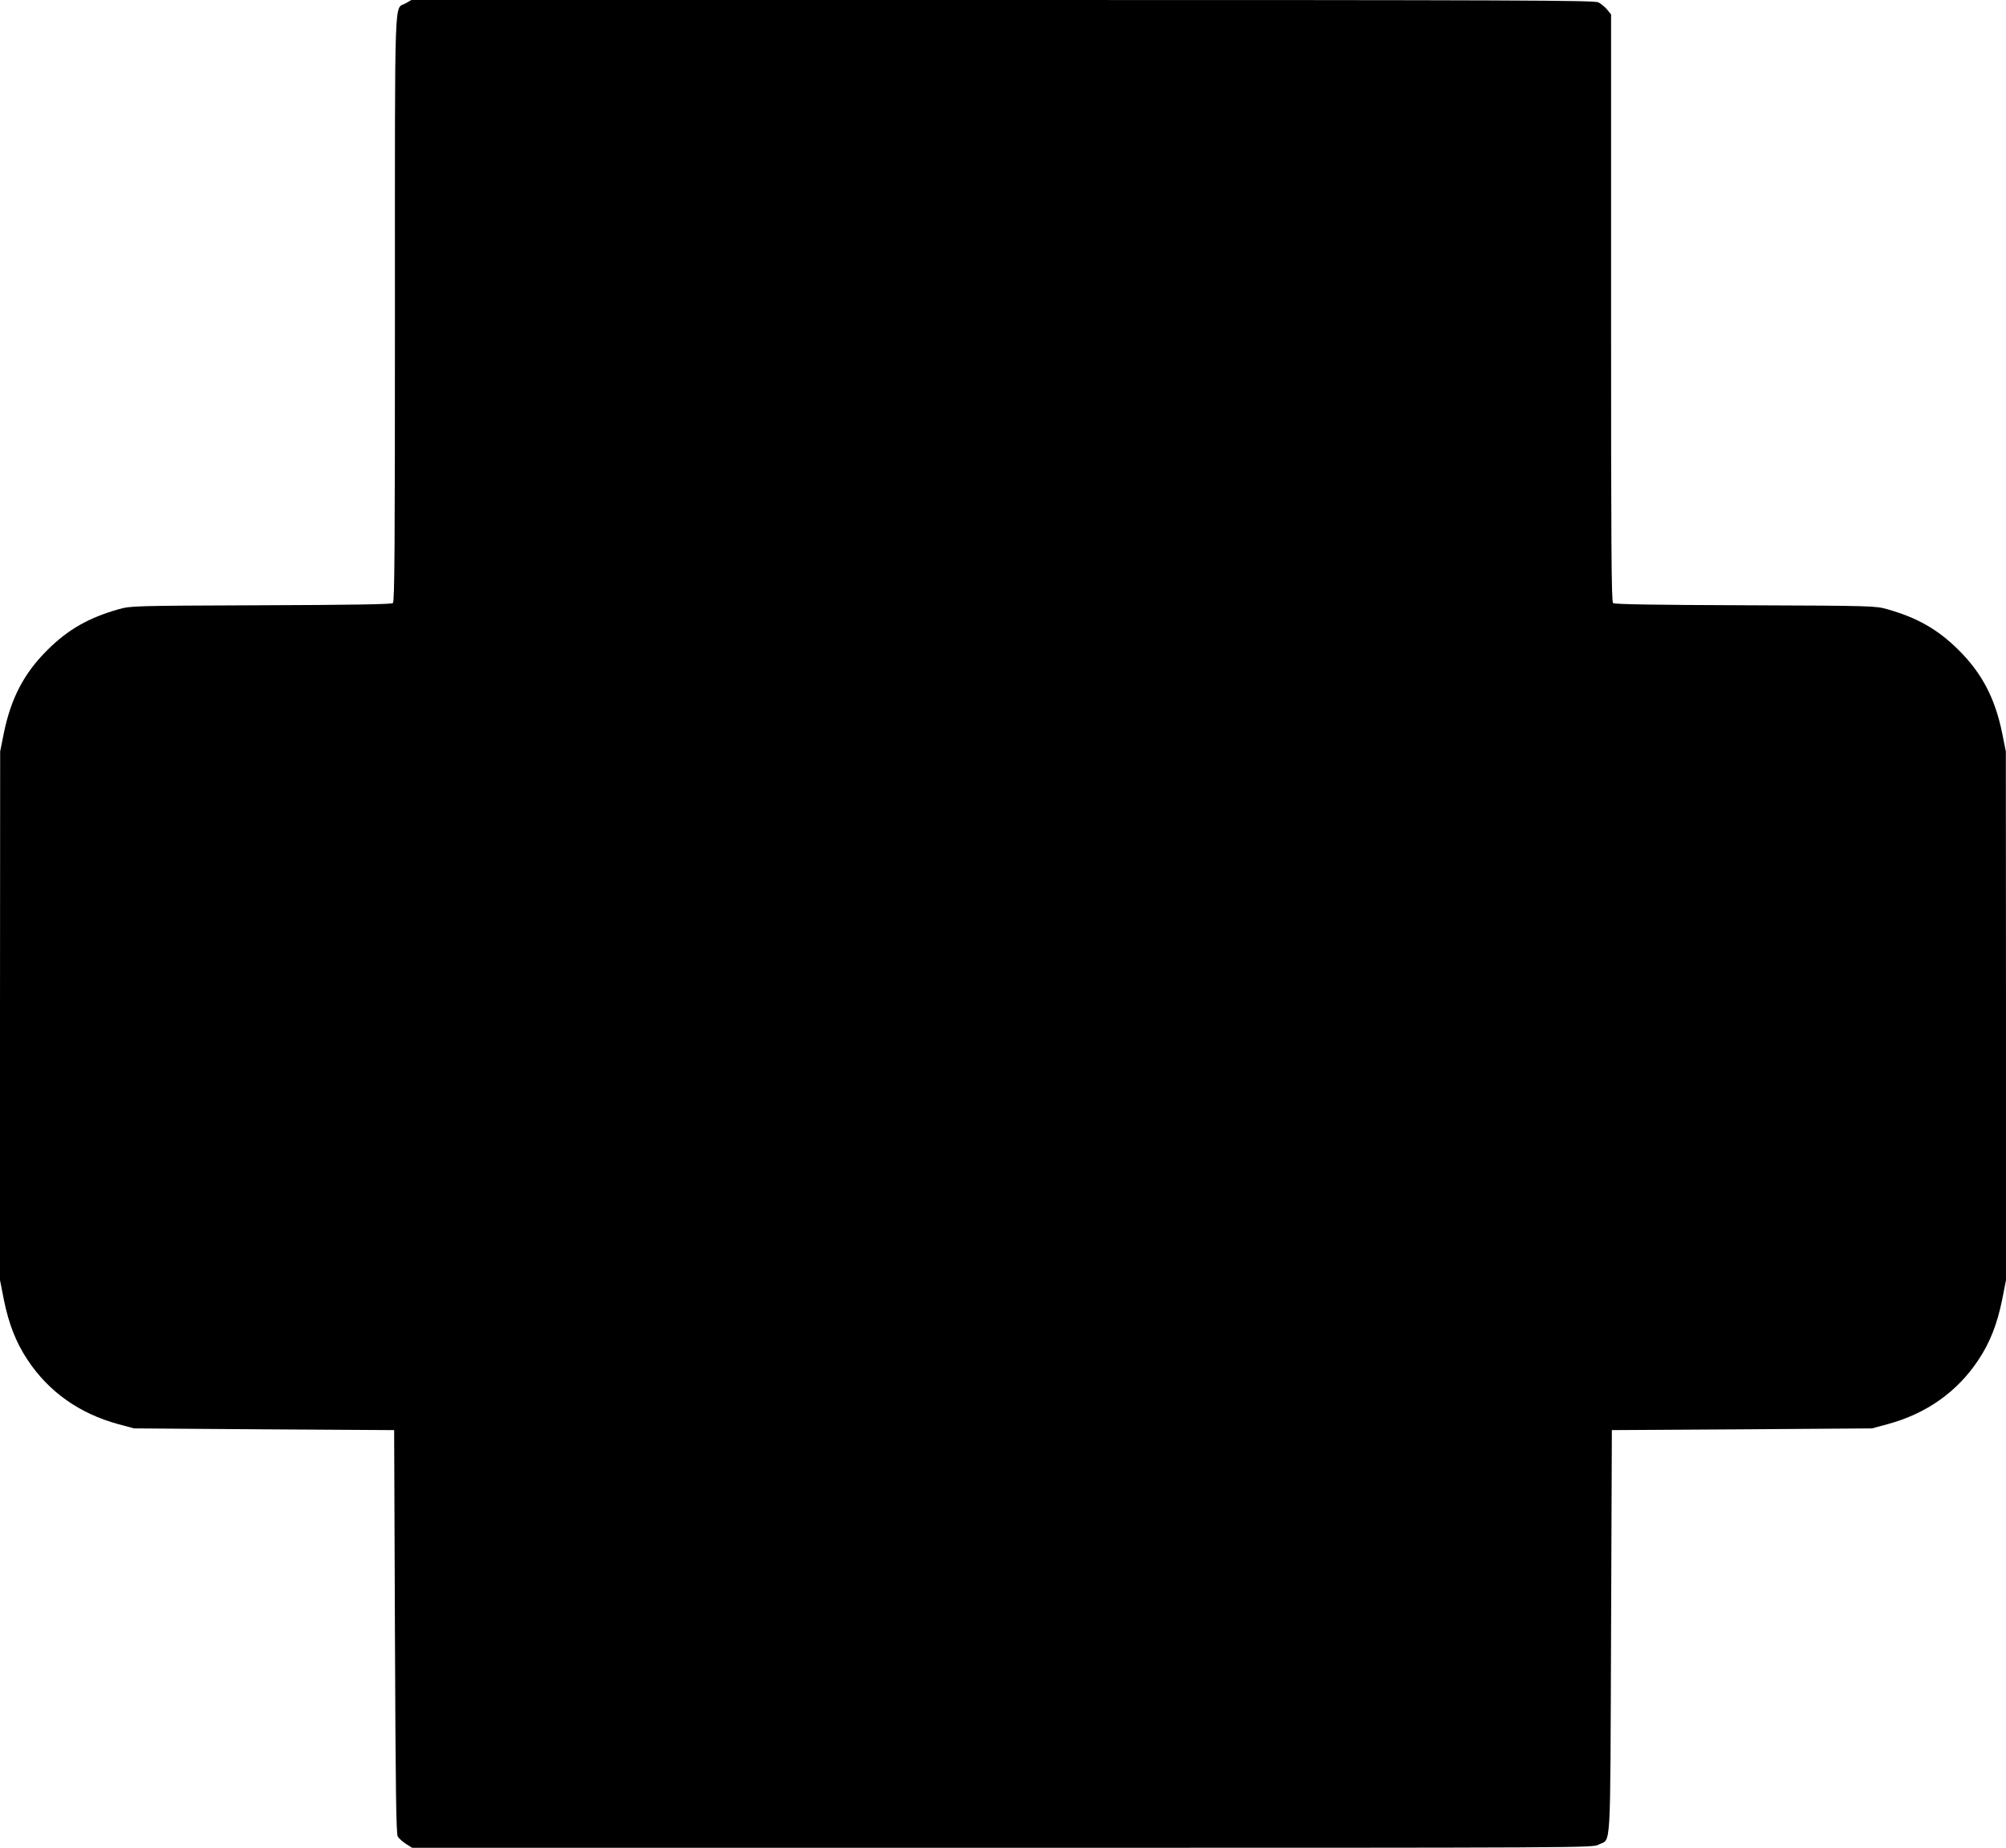
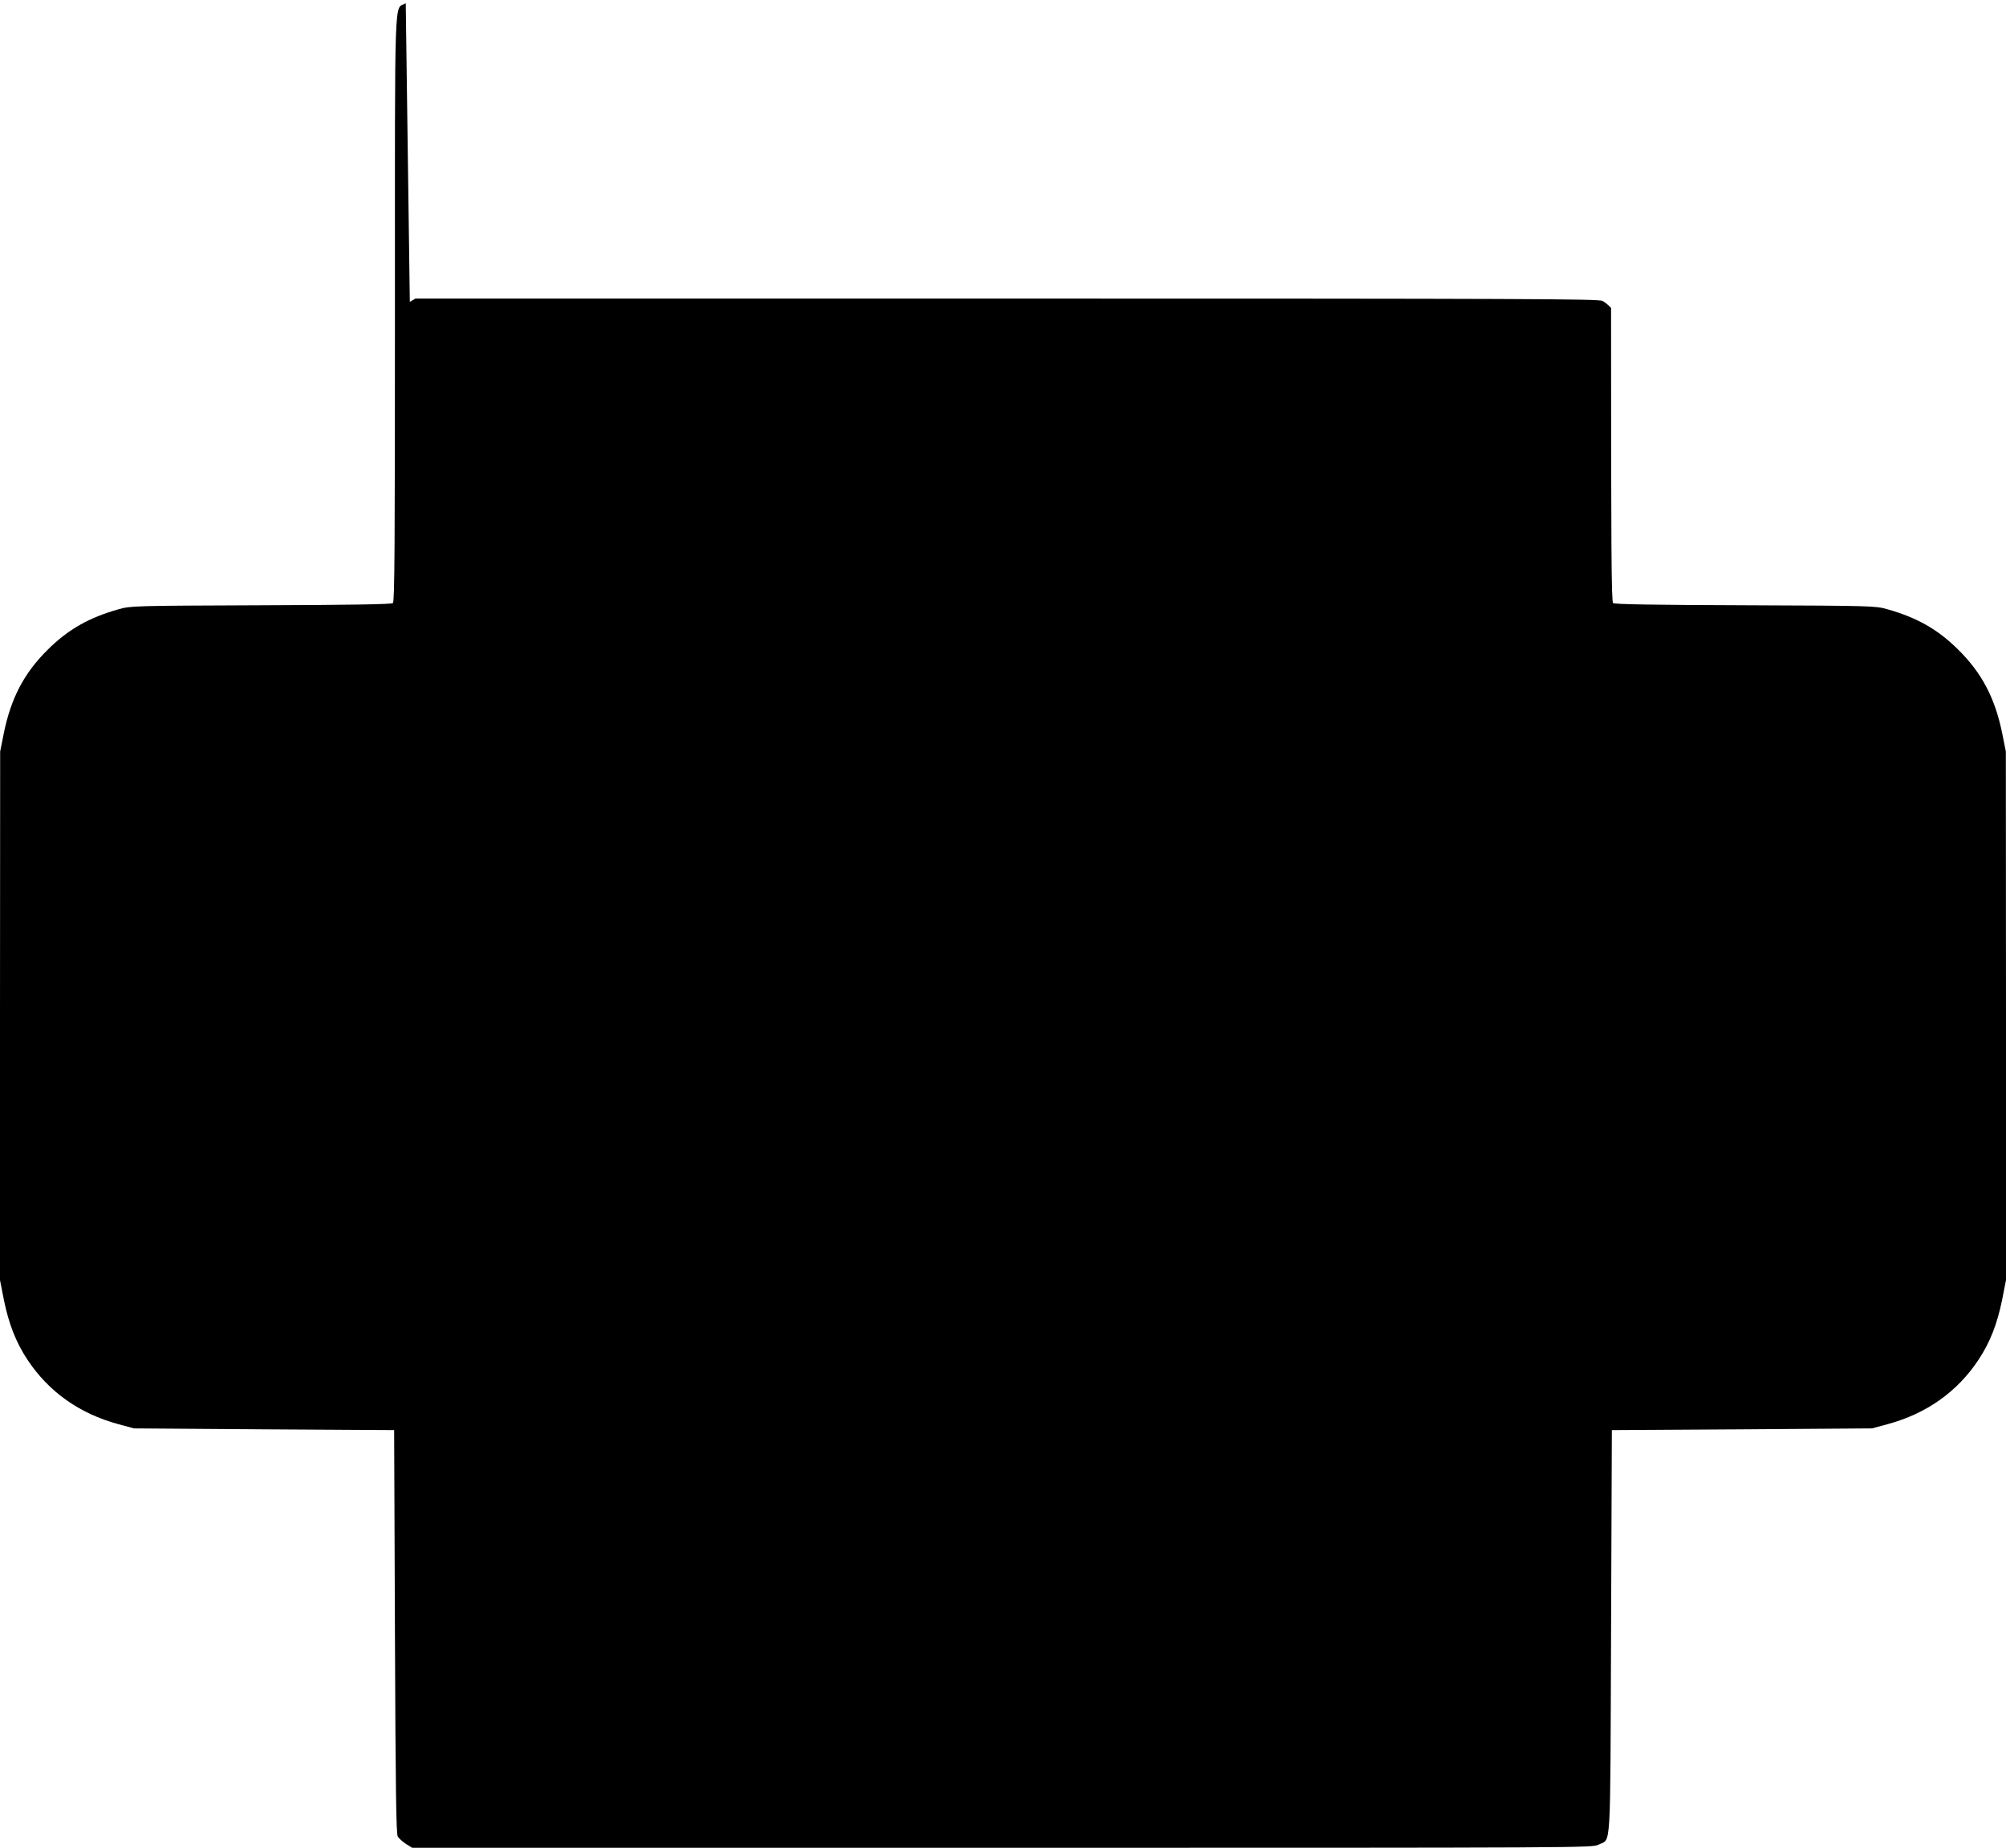
<svg xmlns="http://www.w3.org/2000/svg" version="1.0" width="1280pt" height="1179pt" viewBox="0 0 1280 1179" preserveAspectRatio="xMidYMid meet">
  <g transform="translate(0,1179) scale(0.1,-0.1)" fill="#000000" stroke="none">
-     <path d="M2589 11769 c-75 -44 -69 138 -69 -1947 0 -1526 -2 -1872 -13 -1880 -9 -8 -266 -12 -843 -14 -817 -3 -830 -4 -906 -25 -191 -54 -323 -129 -453 -258 -151 -149 -235 -309 -281 -535 l-23 -115 -1 -1687 0 -1686 25 -127 c31 -152 77 -271 151 -382 135 -204 332 -343 579 -410 l100 -27 830 -6 830 -5 5 -1285 c4 -1025 8 -1290 18 -1308 7 -12 31 -33 52 -47 l40 -25 3765 0 c3754 0 3766 0 3805 20 82 42 74 -83 80 1360 l5 1285 830 5 830 6 100 27 c247 67 444 206 579 410 74 111 120 230 151 382 l25 127 0 1686 -1 1687 -23 115 c-46 226 -130 386 -281 535 -130 129 -262 204 -453 258 -76 21 -89 22 -906 25 -577 2 -834 6 -843 14 -11 8 -13 354 -13 1883 l0 1873 -26 32 c-15 17 -39 37 -55 45 -24 13 -508 15 -3801 15 l-3773 0 -36 -21z" />
+     <path d="M2589 11769 c-75 -44 -69 138 -69 -1947 0 -1526 -2 -1872 -13 -1880 -9 -8 -266 -12 -843 -14 -817 -3 -830 -4 -906 -25 -191 -54 -323 -129 -453 -258 -151 -149 -235 -309 -281 -535 l-23 -115 -1 -1687 0 -1686 25 -127 c31 -152 77 -271 151 -382 135 -204 332 -343 579 -410 l100 -27 830 -6 830 -5 5 -1285 c4 -1025 8 -1290 18 -1308 7 -12 31 -33 52 -47 l40 -25 3765 0 c3754 0 3766 0 3805 20 82 42 74 -83 80 1360 l5 1285 830 5 830 6 100 27 c247 67 444 206 579 410 74 111 120 230 151 382 l25 127 0 1686 -1 1687 -23 115 c-46 226 -130 386 -281 535 -130 129 -262 204 -453 258 -76 21 -89 22 -906 25 -577 2 -834 6 -843 14 -11 8 -13 354 -13 1883 c-15 17 -39 37 -55 45 -24 13 -508 15 -3801 15 l-3773 0 -36 -21z" />
  </g>
</svg>